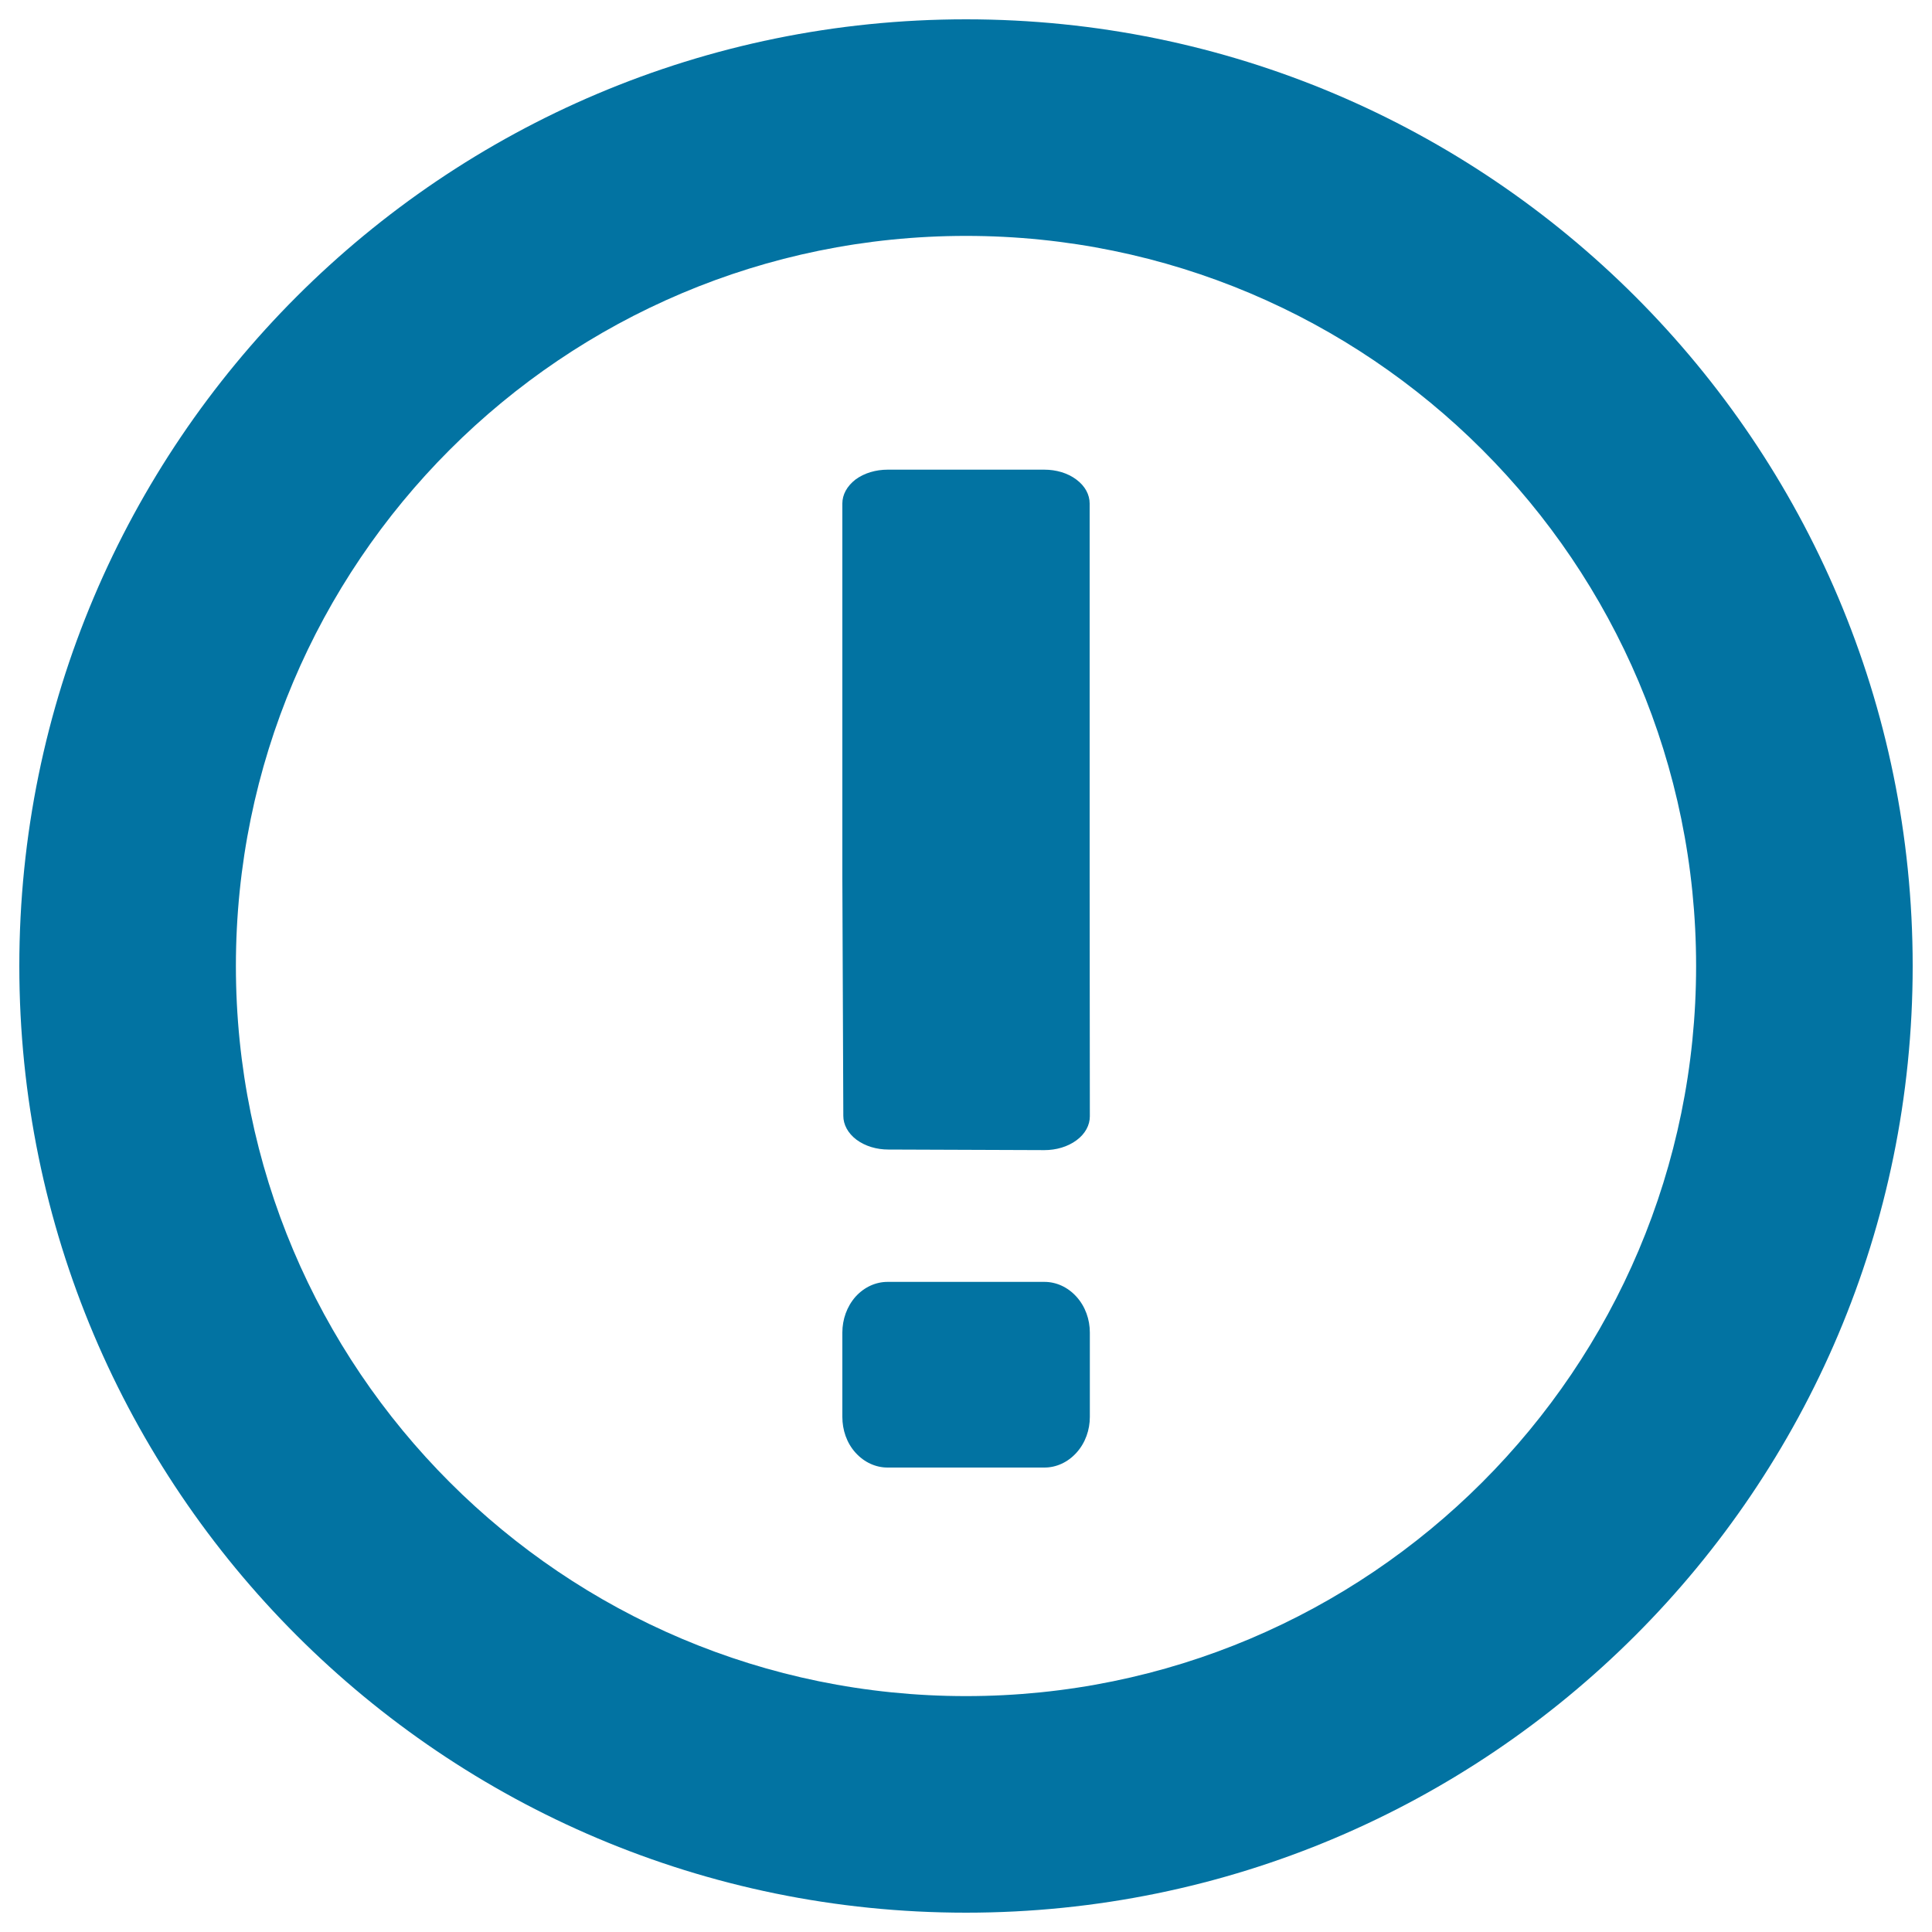
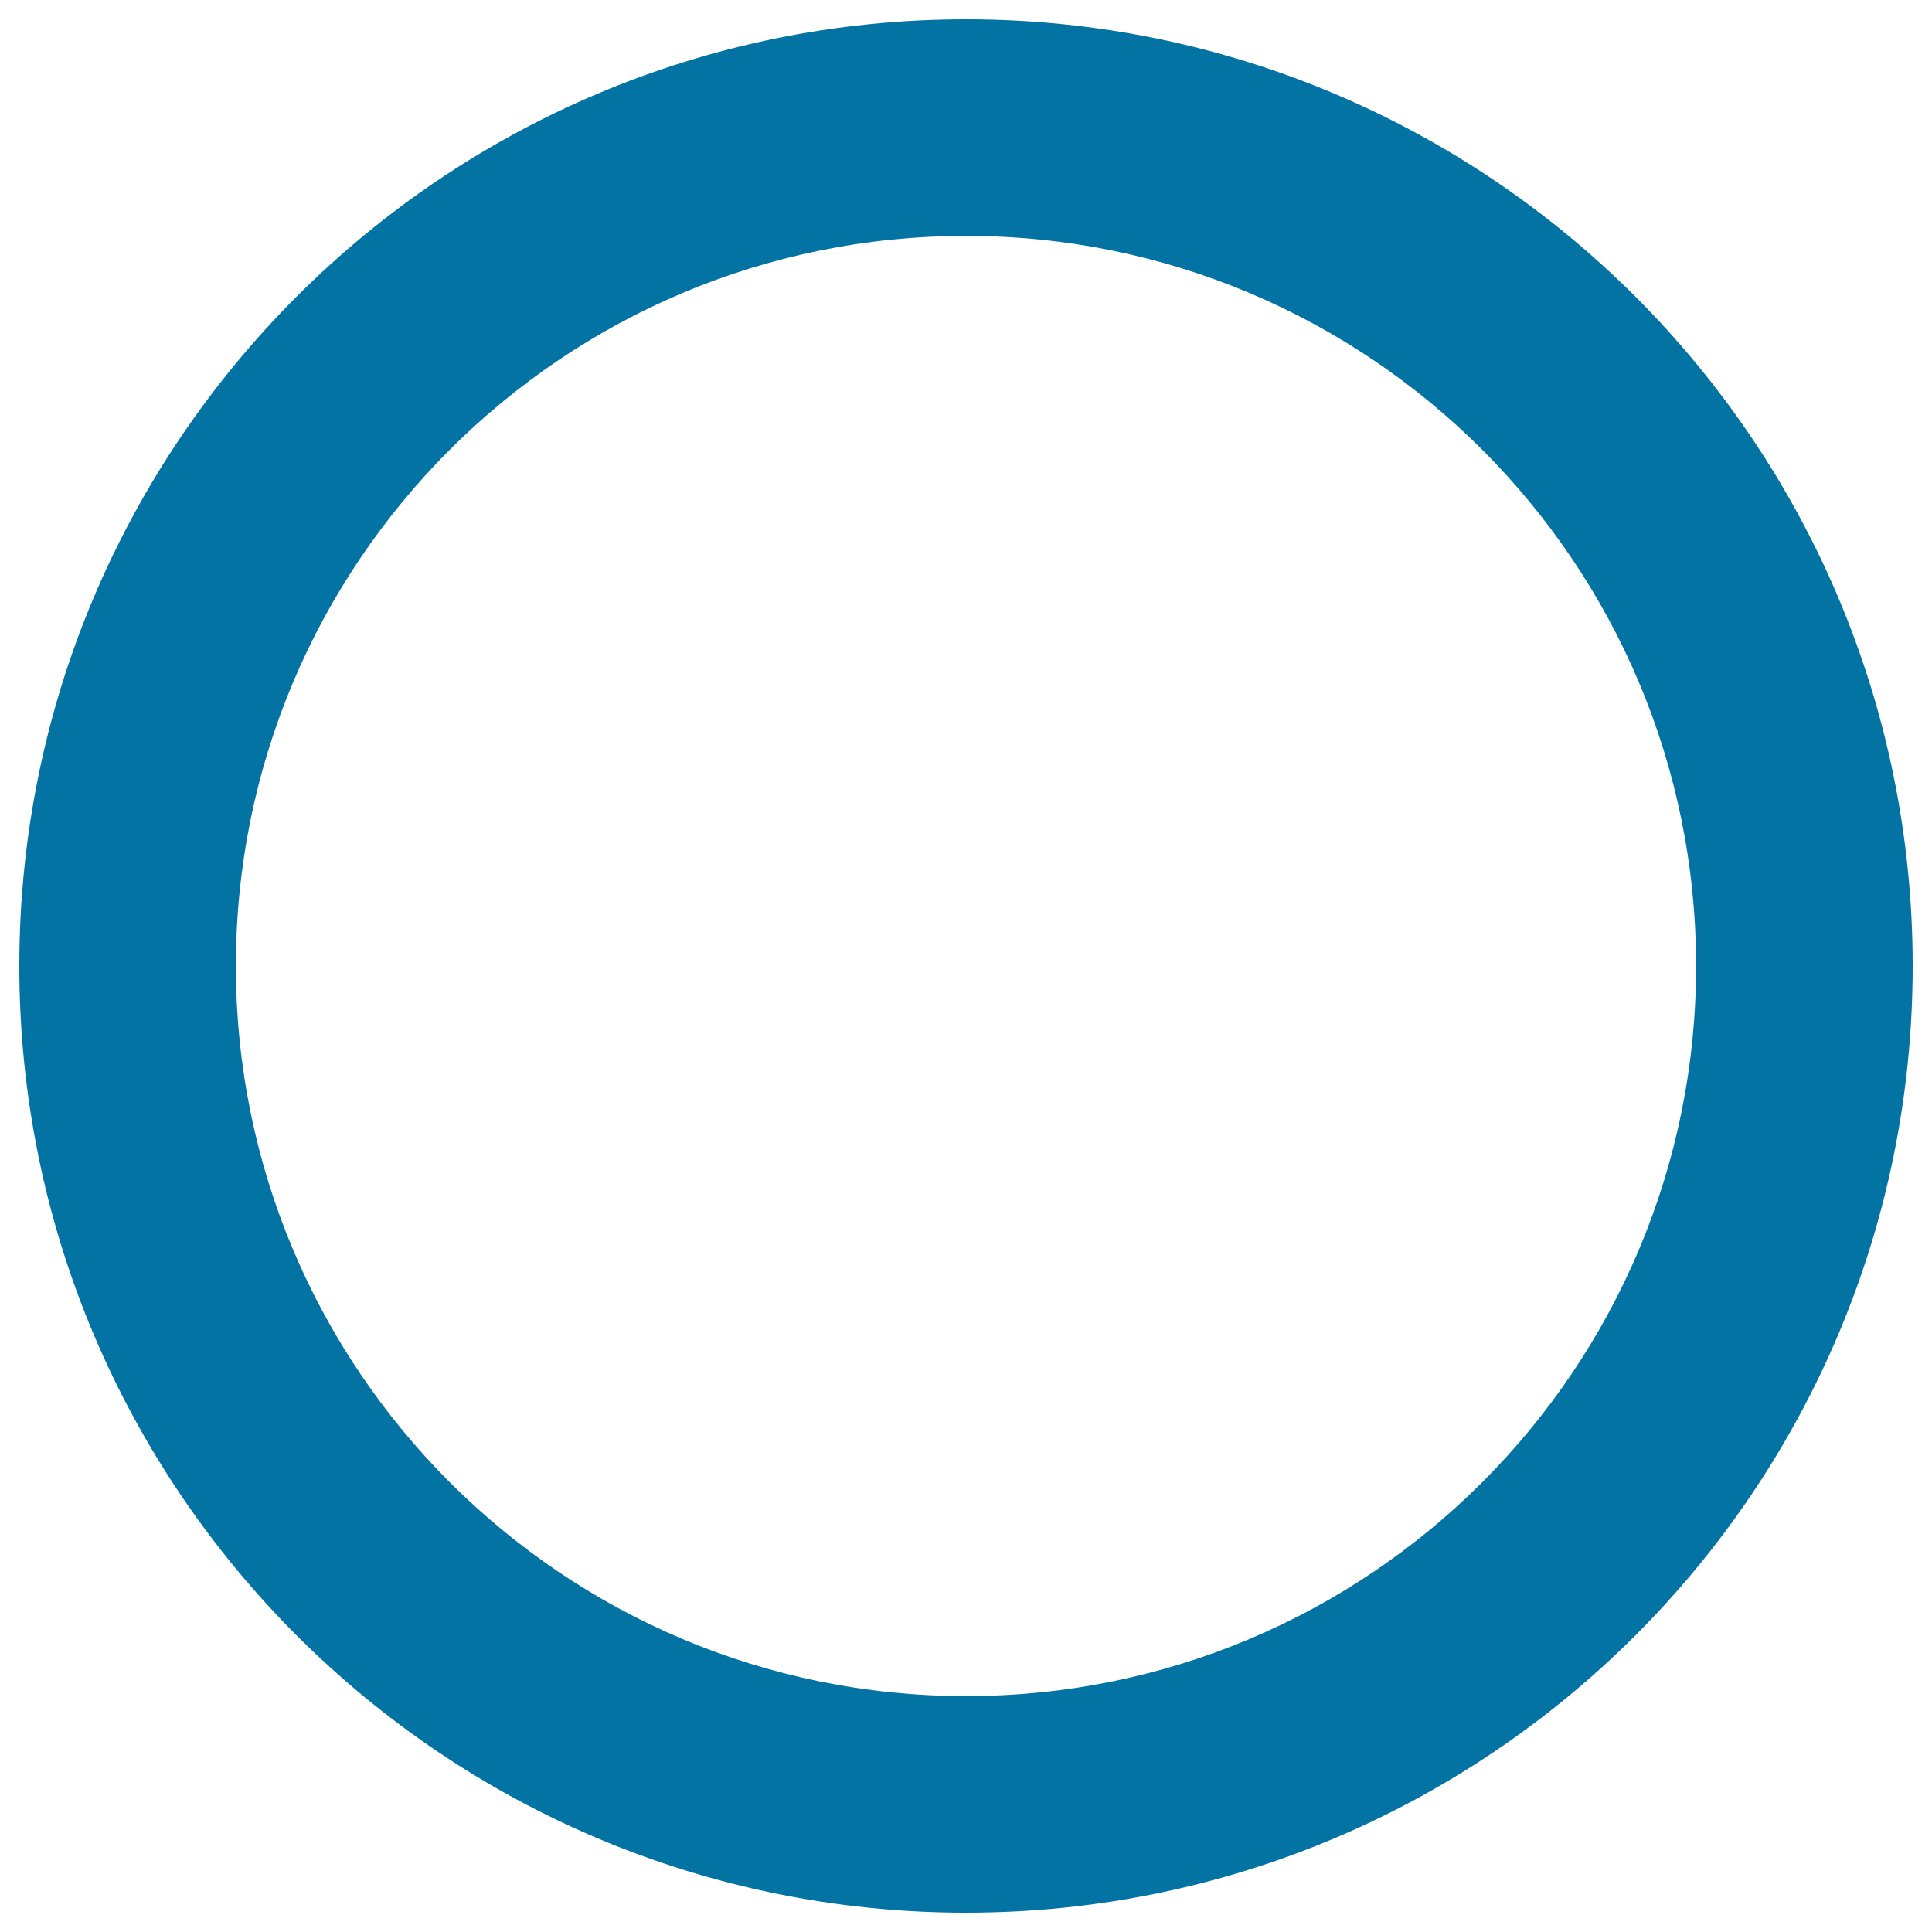
<svg xmlns="http://www.w3.org/2000/svg" viewBox="0 0 1000 1000" style="fill:#0273a2">
  <title>Warning SVG icon</title>
-   <path d="M564.1,733.4c0,6.7-2.3,13.4-6.9,18.5c-4.6,5.1-10.6,7.7-16.6,7.7h-81.2c-6,0-12-2.6-16.6-7.7c-4.6-5.1-6.8-11.8-6.8-18.5v-43.7c0-6.7,2.3-13.4,6.8-18.5c4.6-5.1,10.6-7.7,16.6-7.7h81.2c6,0,12,2.6,16.6,7.7c4.6,5.1,6.9,11.8,6.9,18.5V733.4z" />
  <path d="M500,10C229.4,10,10,229.4,10,500s219.4,490,490,490c270.6,0,490-219.4,490-490C990,229.4,770.6,10,500,10z M500,877.9c-208.7,0-377.9-169.2-377.9-377.9c0-208.7,169.2-377.9,377.9-377.9c208.7,0,377.9,169.2,377.9,377.9C877.9,708.7,708.7,877.9,500,877.9z" />
-   <path d="M557.2,590.2c-4.6,3.4-10.6,5.1-16.6,5.1l-80.8-0.3c-6,0-11.9-1.7-16.5-5.1c-4.5-3.4-6.8-7.9-6.8-12.3L436,454.2V260.6c0-4.5,2.3-8.9,6.8-12.4c4.6-3.4,10.6-5.1,16.6-5.1h81.2c6,0,12,1.7,16.5,5.1c4.6,3.4,6.9,7.9,6.9,12.4v192.2l0.1,125C564.1,582.3,561.8,586.8,557.2,590.2z" />
</svg>